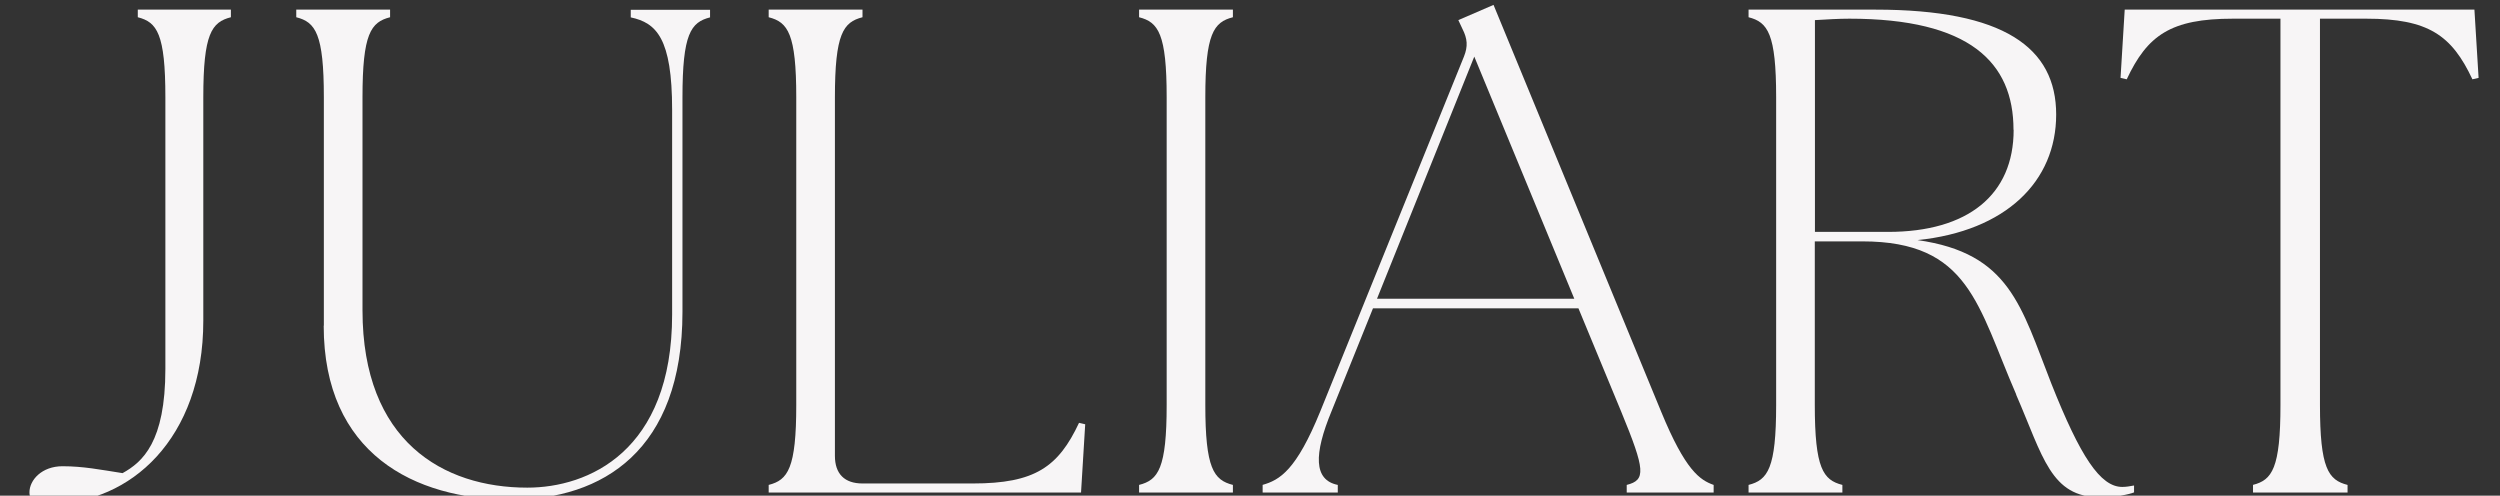
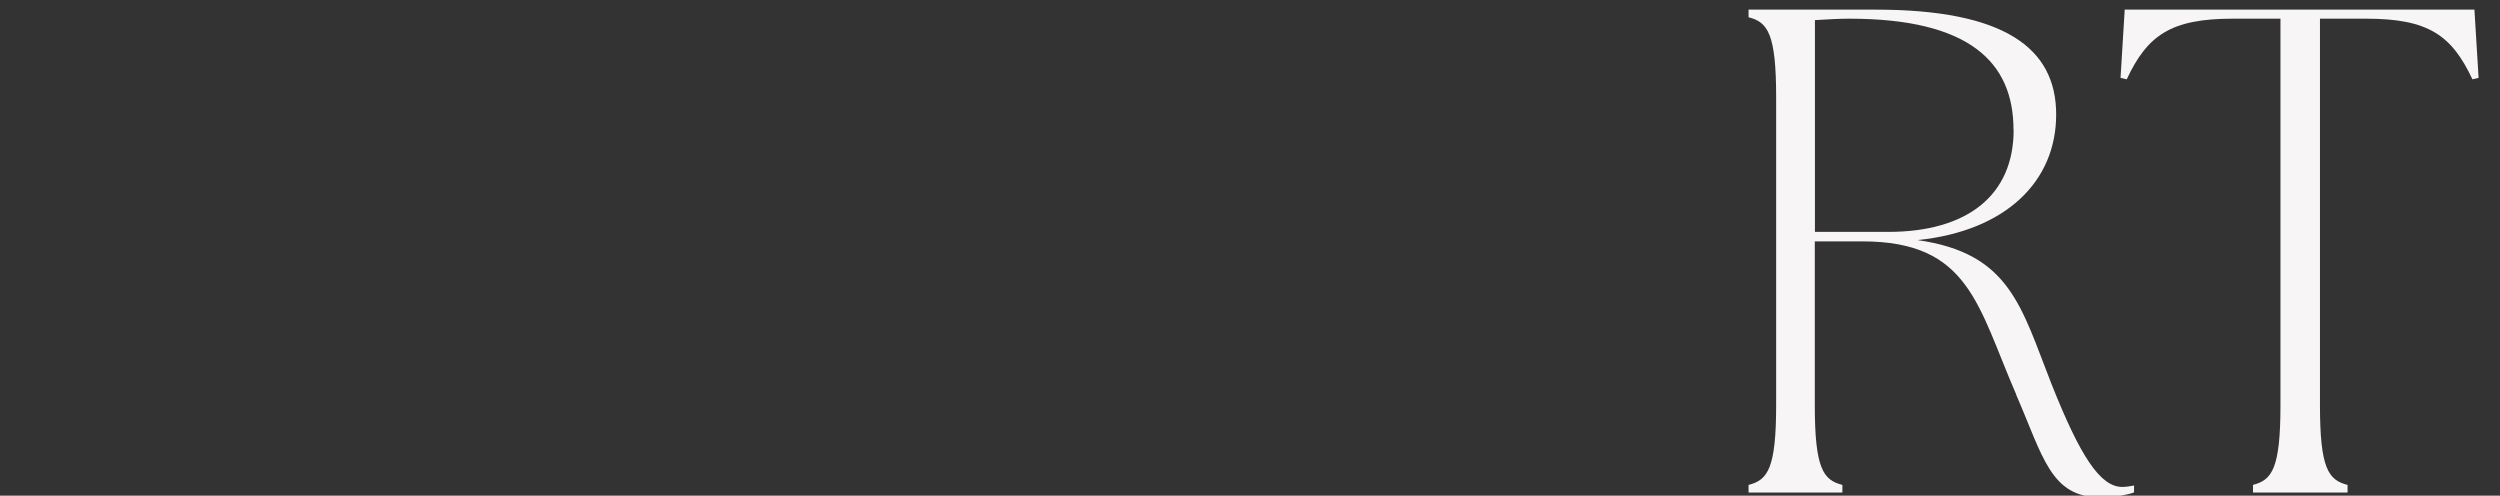
<svg xmlns="http://www.w3.org/2000/svg" viewBox="0 0 174 34.5" data-name="Calque 1" id="Calque_1">
  <rect x="0" y="0" width="174" height="34.5" fill="#333333" stroke="none" />
  <defs>
    <style>
      .cls-1 {
        fill: #f7f5f6;
      }
    </style>
  </defs>
-   <path d="M2.05,34.27c0-.86.86-1.82,2.3-1.82s2.64.24,4.18.48c1.39-.77,2.98-2.16,2.98-7.25V6.77c0-4.42-.58-5.23-1.92-5.57v-.53h6.48v.53c-1.34.34-1.92,1.15-1.92,5.57v15.55c0,8.26-5.14,12.72-10.56,12.72-1.01,0-1.54-.1-1.54-.77Z" class="cls-1" />
-   <path d="M22.54,22.66V6.77c0-4.42-.58-5.23-1.92-5.57v-.53h6.53v.53c-1.34.34-1.92,1.15-1.92,5.57v14.83c0,9.12,5.62,12.34,11.47,12.34,4.22,0,10.08-2.5,10.08-12.05V7.64c0-4.99-1.1-6.05-2.88-6.43v-.53h5.52v.53c-1.34.34-1.92,1.15-1.92,5.57v14.93c0,9.65-5.57,13.06-11.91,13.06-6.77,0-13.06-3.22-13.06-12.1Z" class="cls-1" />
-   <path d="M53.5,34.28v-.53c1.34-.34,1.92-1.15,1.92-5.57V6.77c0-4.42-.58-5.23-1.92-5.57v-.53h6.53v.53c-1.34.34-1.92,1.15-1.92,5.57v24.96c0,1.25.67,1.92,1.92,1.92h7.68c4.32,0,5.95-1.15,7.39-4.22l.43.1-.29,4.75h-21.75Z" class="cls-1" />
-   <path d="M79.28,33.75c1.34-.34,1.92-1.15,1.92-5.57V6.77c0-4.42-.58-5.23-1.92-5.57v-.53h6.53v.53c-1.34.34-1.92,1.15-1.92,5.57v21.41c0,4.42.58,5.23,1.92,5.57v.53h-6.53v-.53Z" class="cls-1" />
-   <path d="M87.87,33.75c1.2-.34,2.35-1.01,4.03-5.14l9.99-24.67c.29-.72.24-1.25-.1-1.92l-.29-.62,2.45-1.06,11.67,28.32c1.68,4.08,2.69,4.75,3.65,5.09v.53h-6.05v-.53c1.34-.34,1.3-1.01-.38-5.09l-2.98-7.2h-14.3l-2.88,7.15c-1.25,3.02-1.25,4.8.43,5.14v.53h-5.23v-.53ZM109.57,20.79l-6.96-16.85-6.77,16.85h13.73Z" class="cls-1" />
  <path d="M140.33,27.46c-2.69-6.19-3.26-10.66-10.71-10.66h-3.31v11.38c0,4.42.58,5.23,1.92,5.57v.53h-6.53v-.53c1.34-.34,1.92-1.15,1.92-5.57V6.77c0-4.42-.58-5.23-1.92-5.57v-.53h8.83c8.93,0,12.58,2.64,12.58,7.3s-3.5,8.11-9.65,8.74c6.43.91,7.2,4.61,9.31,9.98,2.02,5.09,3.41,7.2,4.94,7.2.29,0,.53-.05.82-.1v.48c-.34.14-1.3.34-2.35.34-3.46,0-3.98-2.83-5.86-7.15ZM140.14,9.03c0-4.7-3.07-7.73-11.42-7.73-.77,0-1.54.05-2.4.1v14.74h5.09c5.57,0,8.74-2.59,8.74-7.1Z" class="cls-1" />
  <path d="M156.8,33.75c1.34-.34,1.92-1.15,1.92-5.57V1.3h-3.31c-4.32,0-5.95,1.15-7.39,4.22l-.43-.1.29-4.75h24.34l.29,4.75-.43.1c-1.44-3.07-3.07-4.22-7.39-4.22h-3.22v26.88c0,4.42.58,5.23,1.92,5.57v.53h-6.58v-.53Z" class="cls-1" />
</svg>